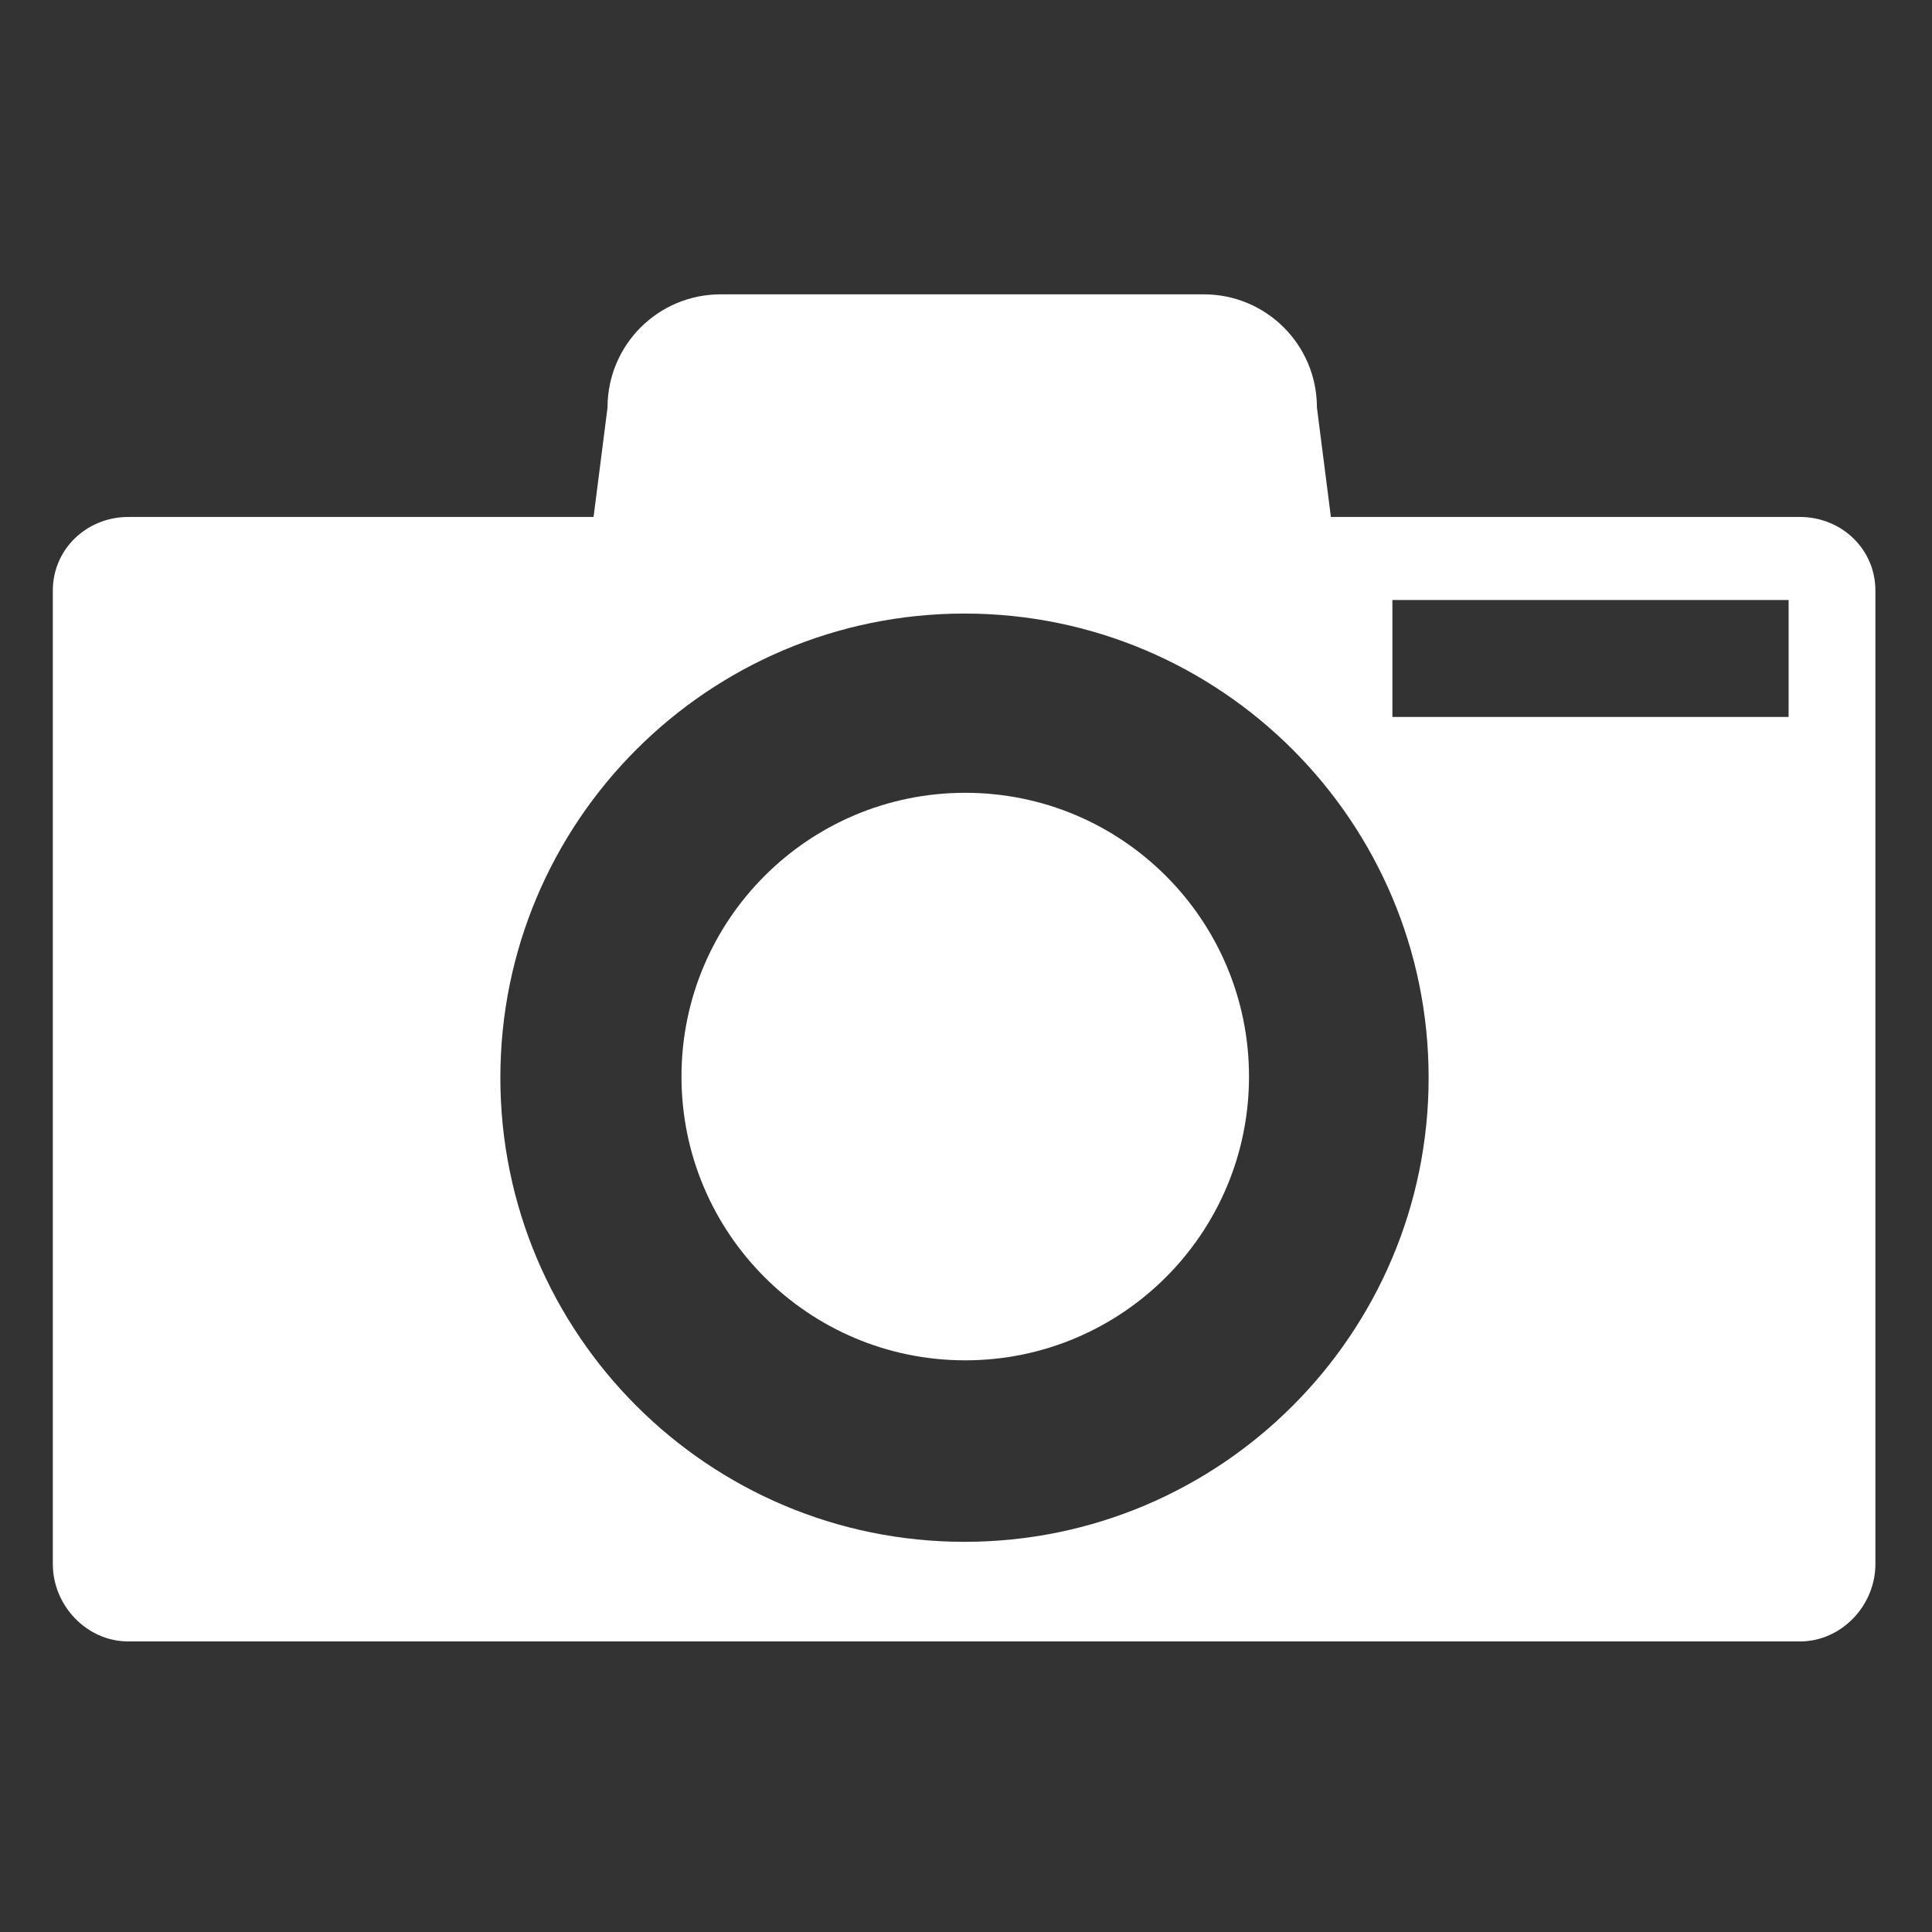
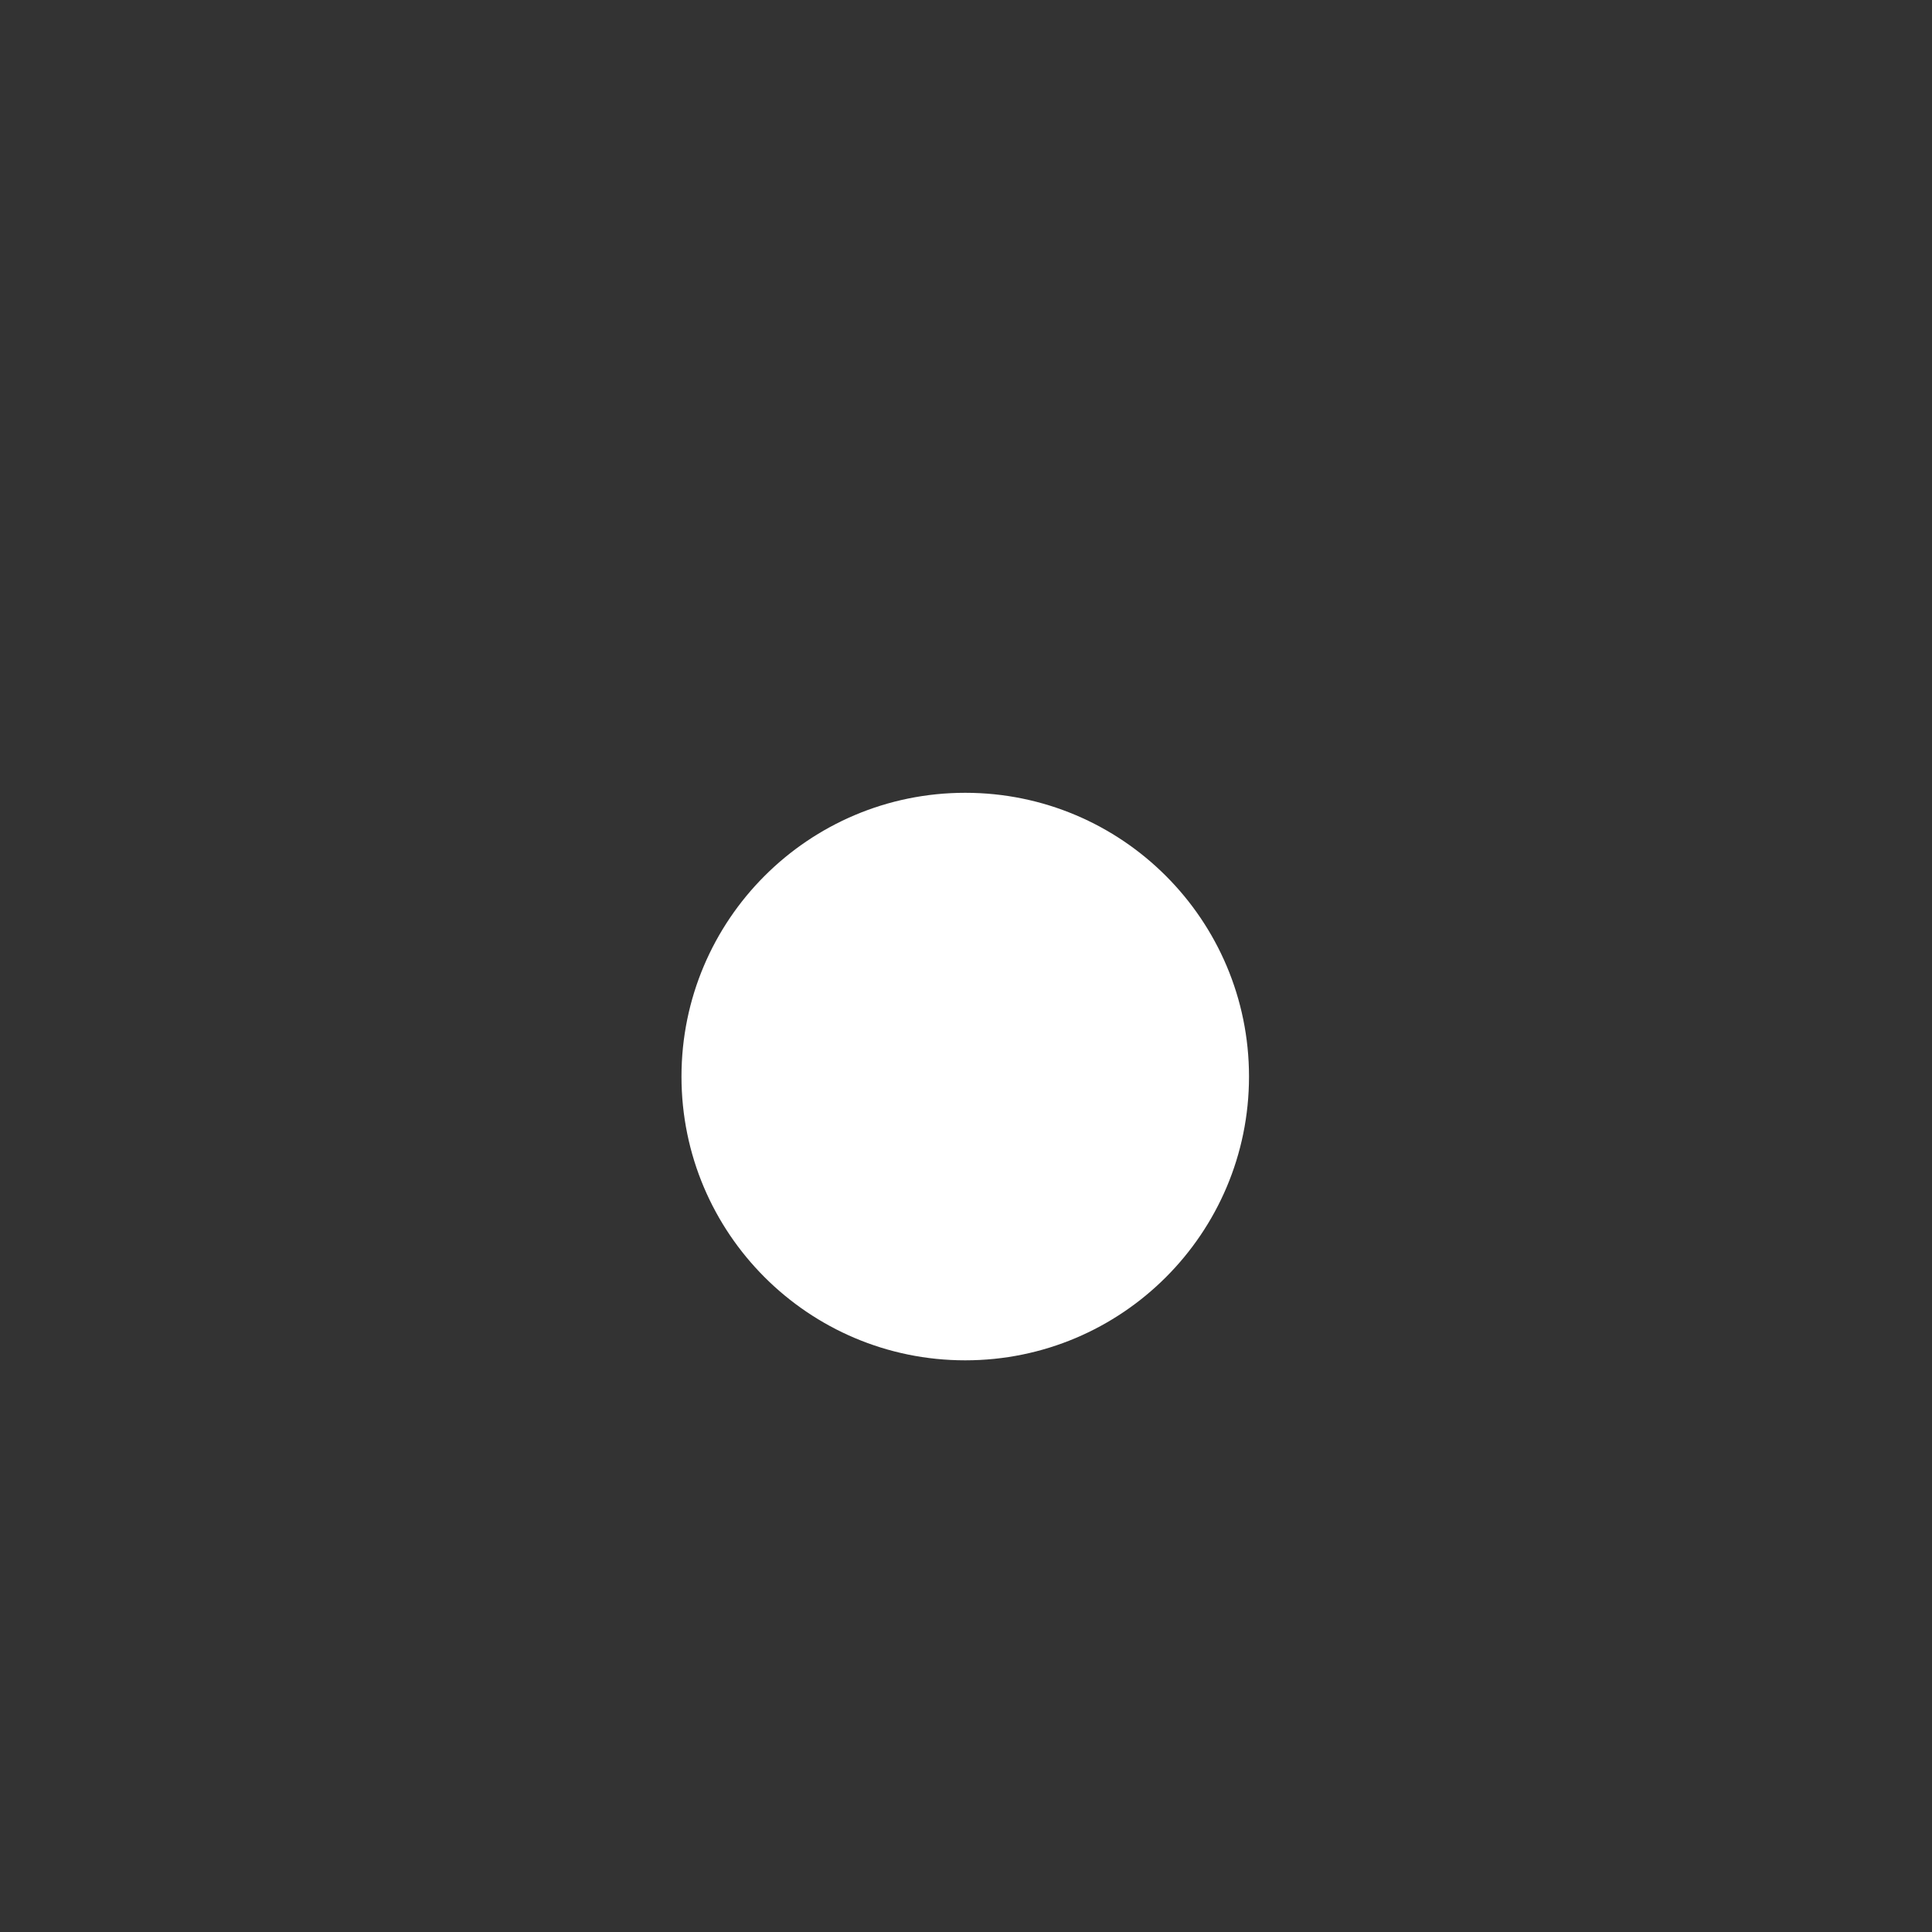
<svg xmlns="http://www.w3.org/2000/svg" data-bbox="14 78 483 357" viewBox="0 0 512 512" data-type="color">
  <rect x="0" y="0" width="512" height="512" fill="#333333" stroke="none" />
  <g>
    <path fill="#ffffff" d="M331 285.3c0 41.532-33.668 75.2-75.2 75.2-41.532 0-75.2-33.668-75.2-75.2 0-41.532 33.668-75.2 75.2-75.2 41.532 0 75.2 33.668 75.2 75.2z" data-color="1" />
-     <path d="M477 137H352.7l-3.7-29c0-16.6-13.4-30-30-30H191c-16.6 0-30 13.4-30 30l-3.7 29H34c-11 0-20 8.5-20 19.5v258c0 11 9 20.5 20 20.5h443c11 0 20-9.5 20-20.5v-258c0-11-9-19.5-20-19.5zM255.6 408.6c-67.9 0-123-55.1-123-123s55.1-123 123-123 123 55.1 123 123-55.1 123-123 123zM474 190H369v-31h105v31z" fill="#ffffff" data-color="1" />
  </g>
</svg>